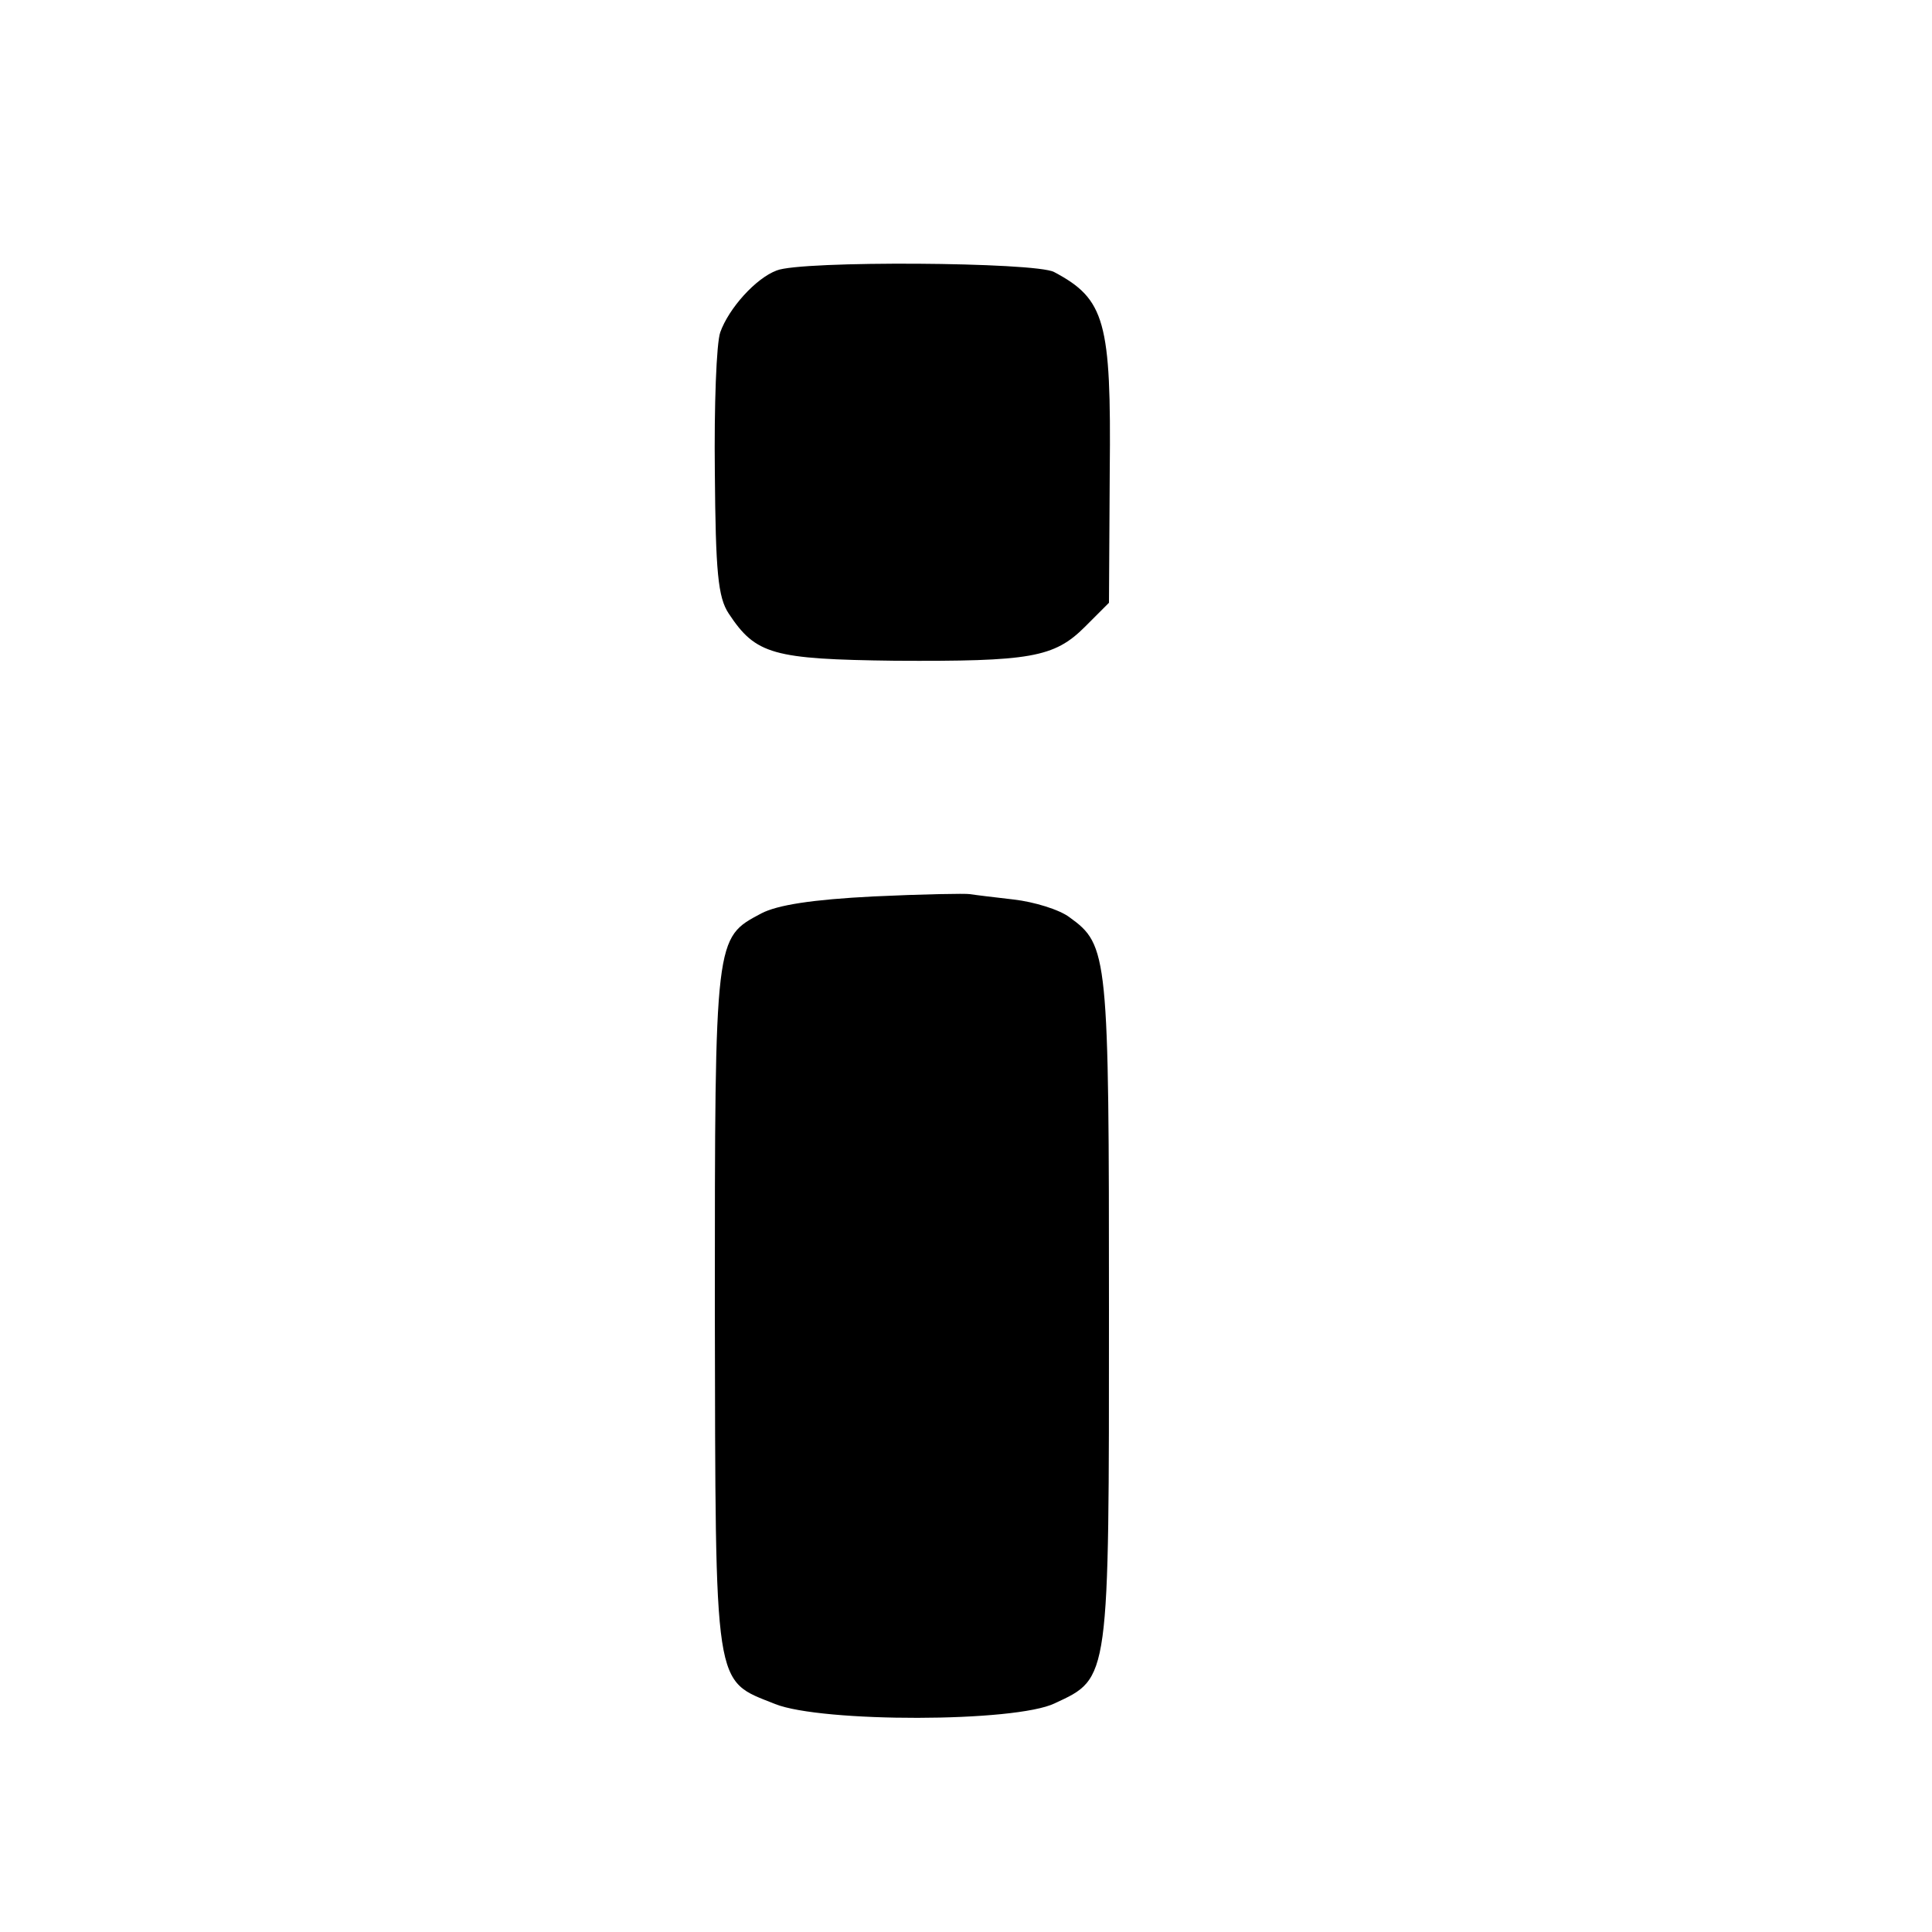
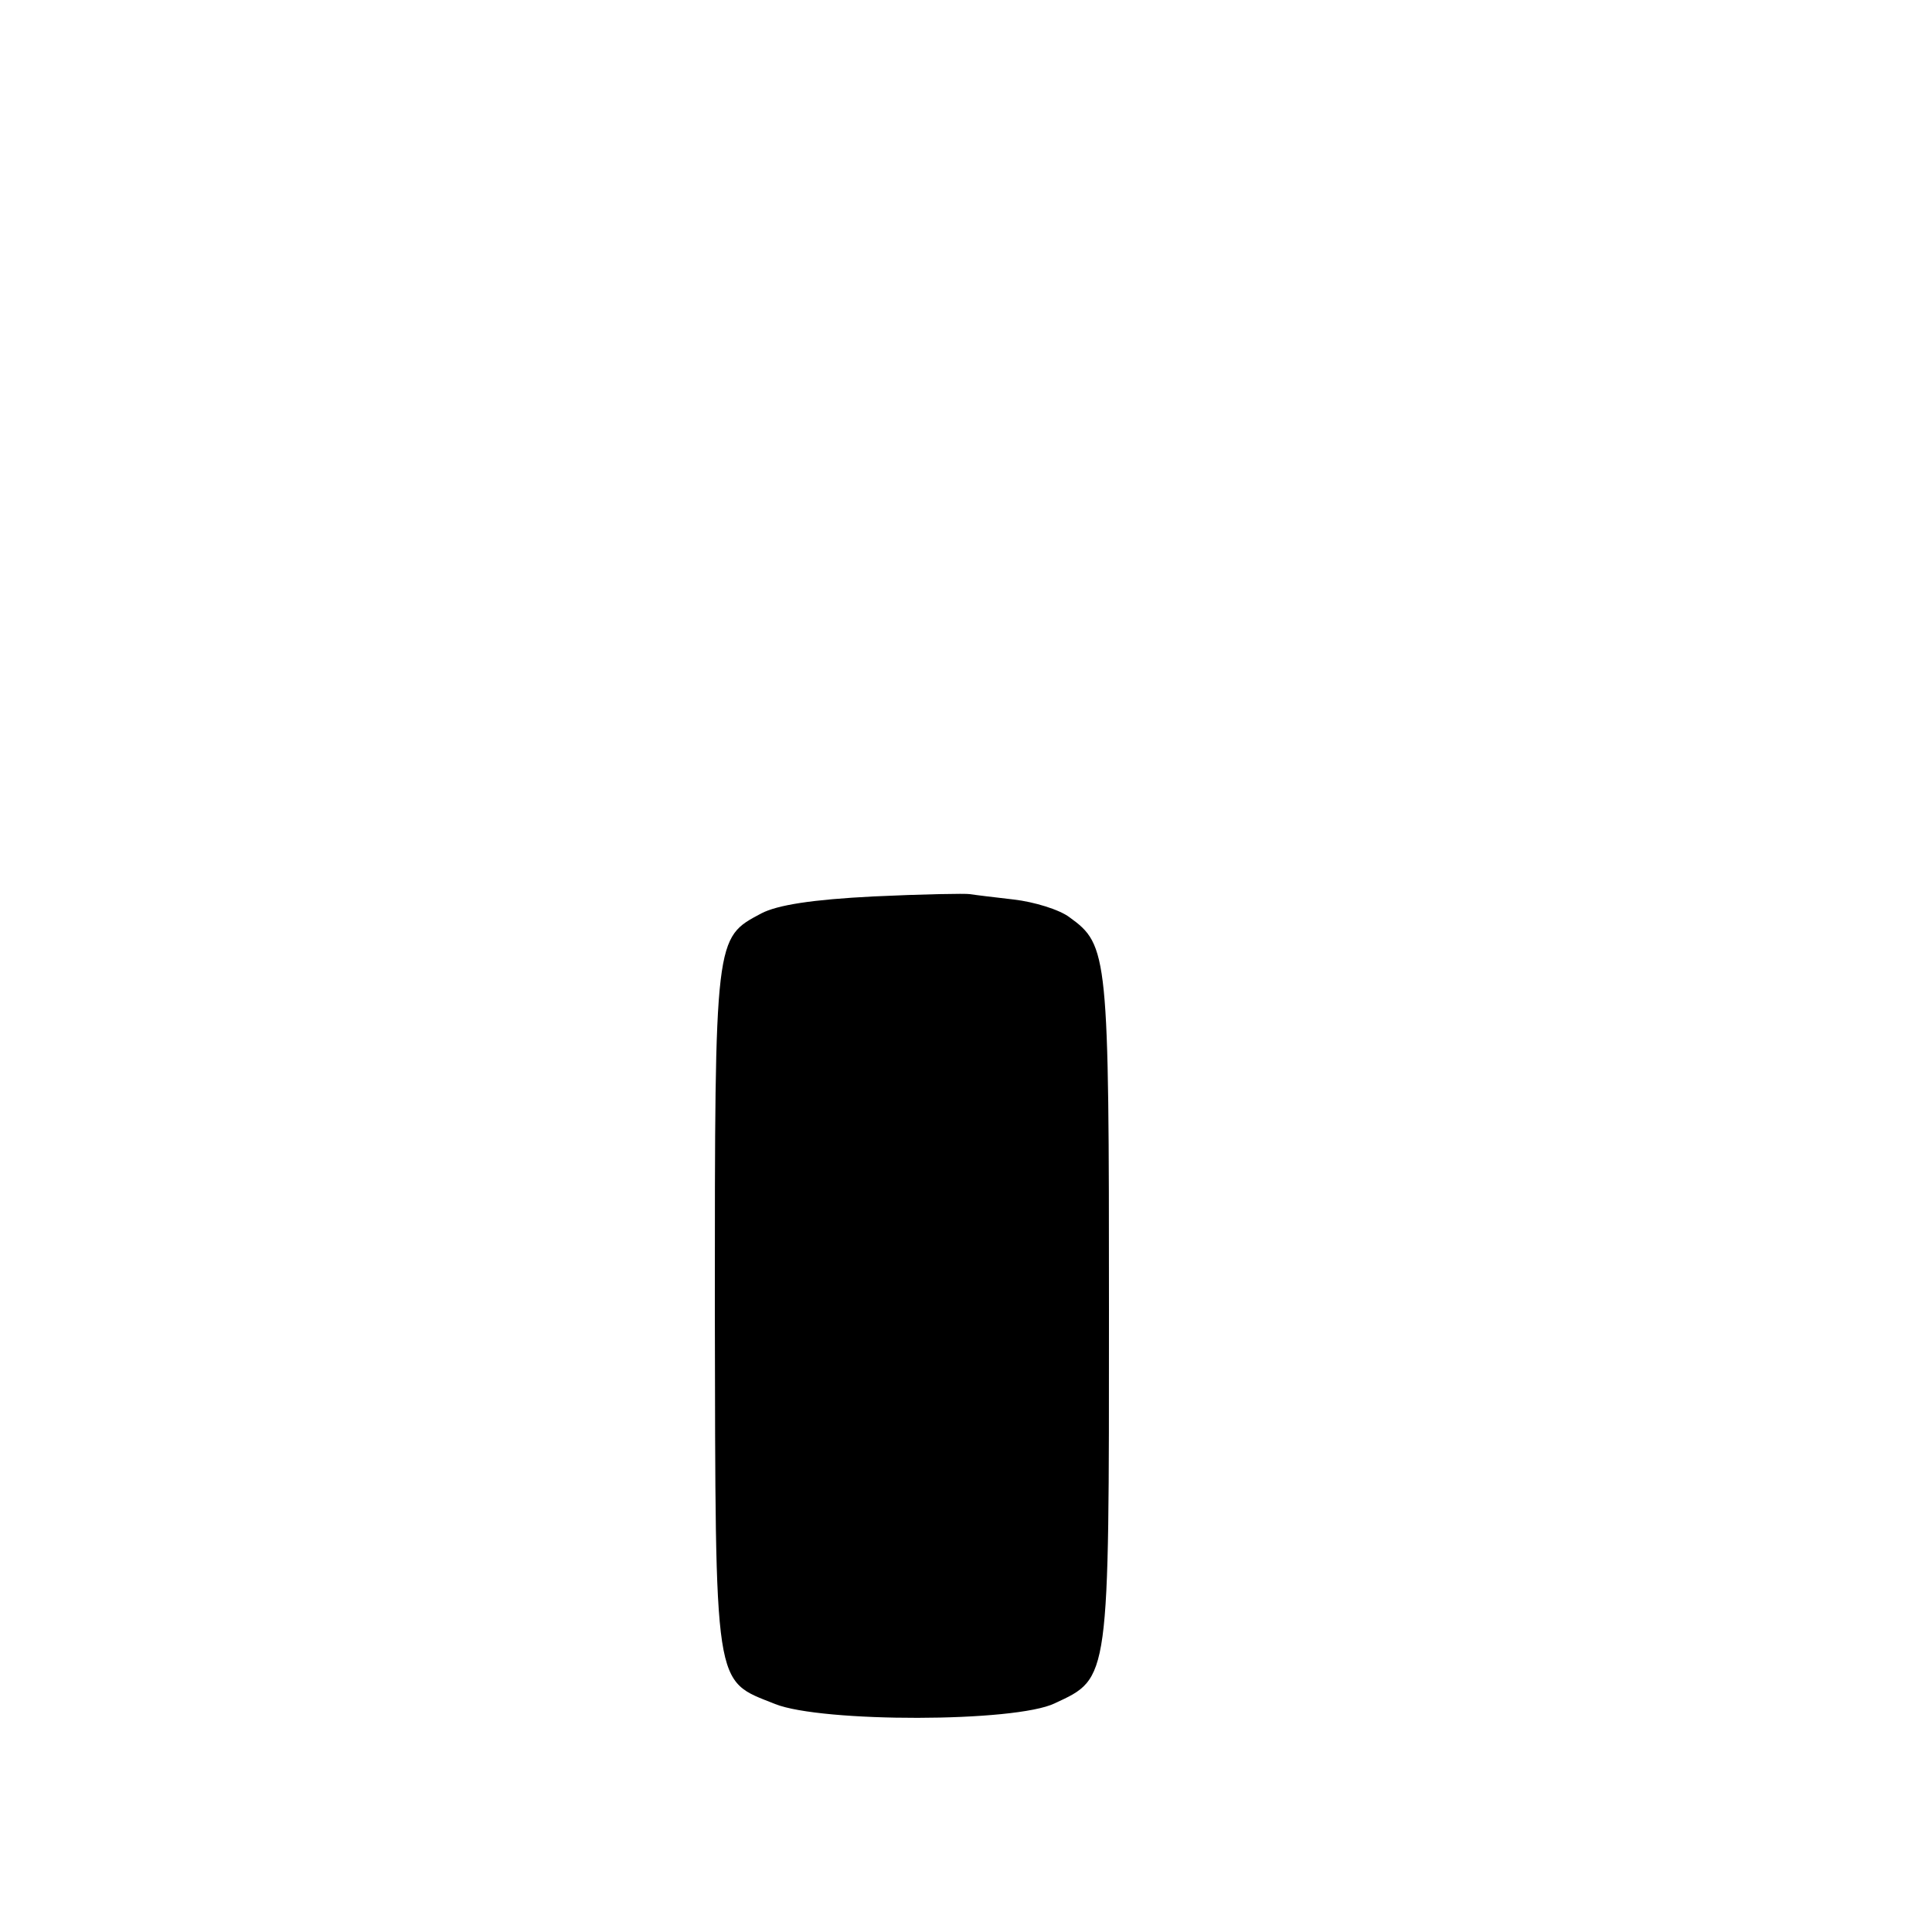
<svg xmlns="http://www.w3.org/2000/svg" version="1.0" width="250pt" height="250pt" viewBox="0 0 250 250" preserveAspectRatio="xMidYMid meet">
  <g transform="translate(0,250) scale(0.1,-0.1)" fill="#000000" stroke="none">
-     <path d="M1005 2150 c-27 -10 -62 -49 -73 -80 -5 -14 -8 -95 -7 -181 1 -129 4 -162 18 -183 35 -53 57 -59 215 -61 175 -1 206 4 246 44 l31 31 1 170 c2 194 -6 223 -72 258 -24 13 -328 15 -359 2z" />
    <path d="M1130 1340 c-79 -4 -124 -11 -145 -22 -60 -32 -60 -28 -60 -512 1 -498 -2 -479 78 -511 60 -24 311 -24 362 1 71 33 70 28 70 509 0 460 -1 472 -51 508 -13 10 -46 20 -72 23 -26 3 -51 6 -57 7 -5 1 -62 0 -125 -3z" />
  </g>
</svg>